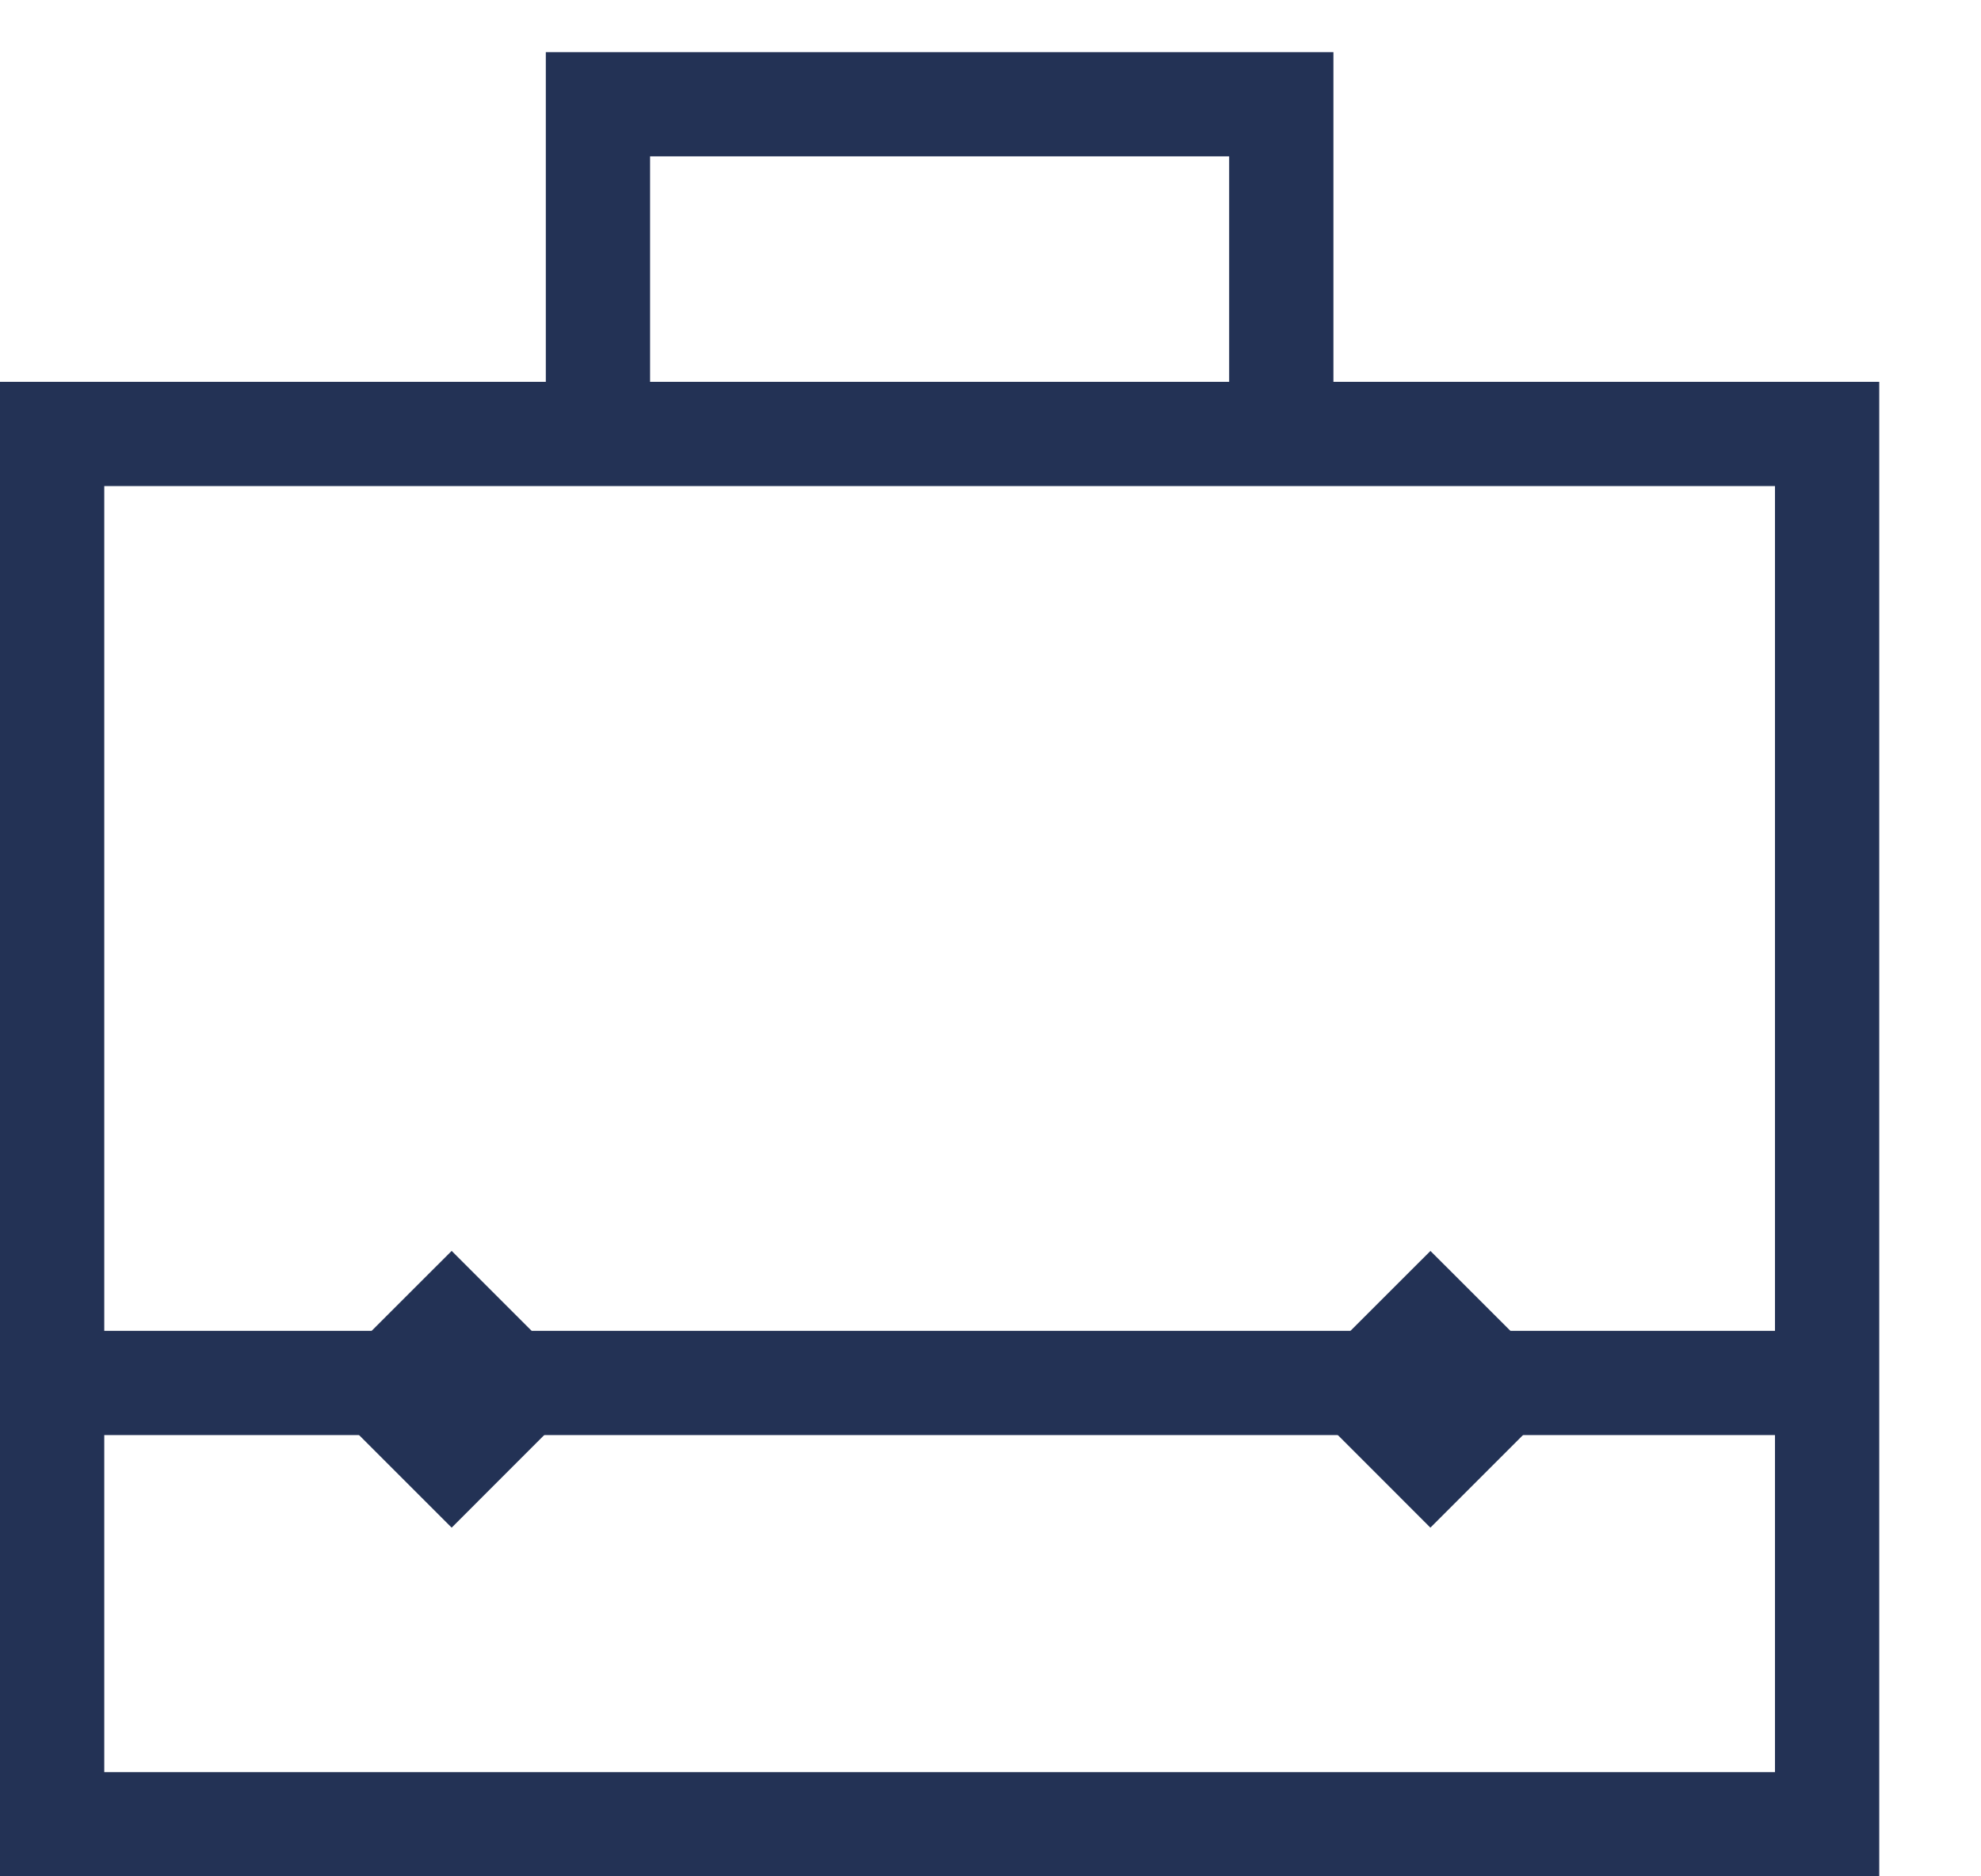
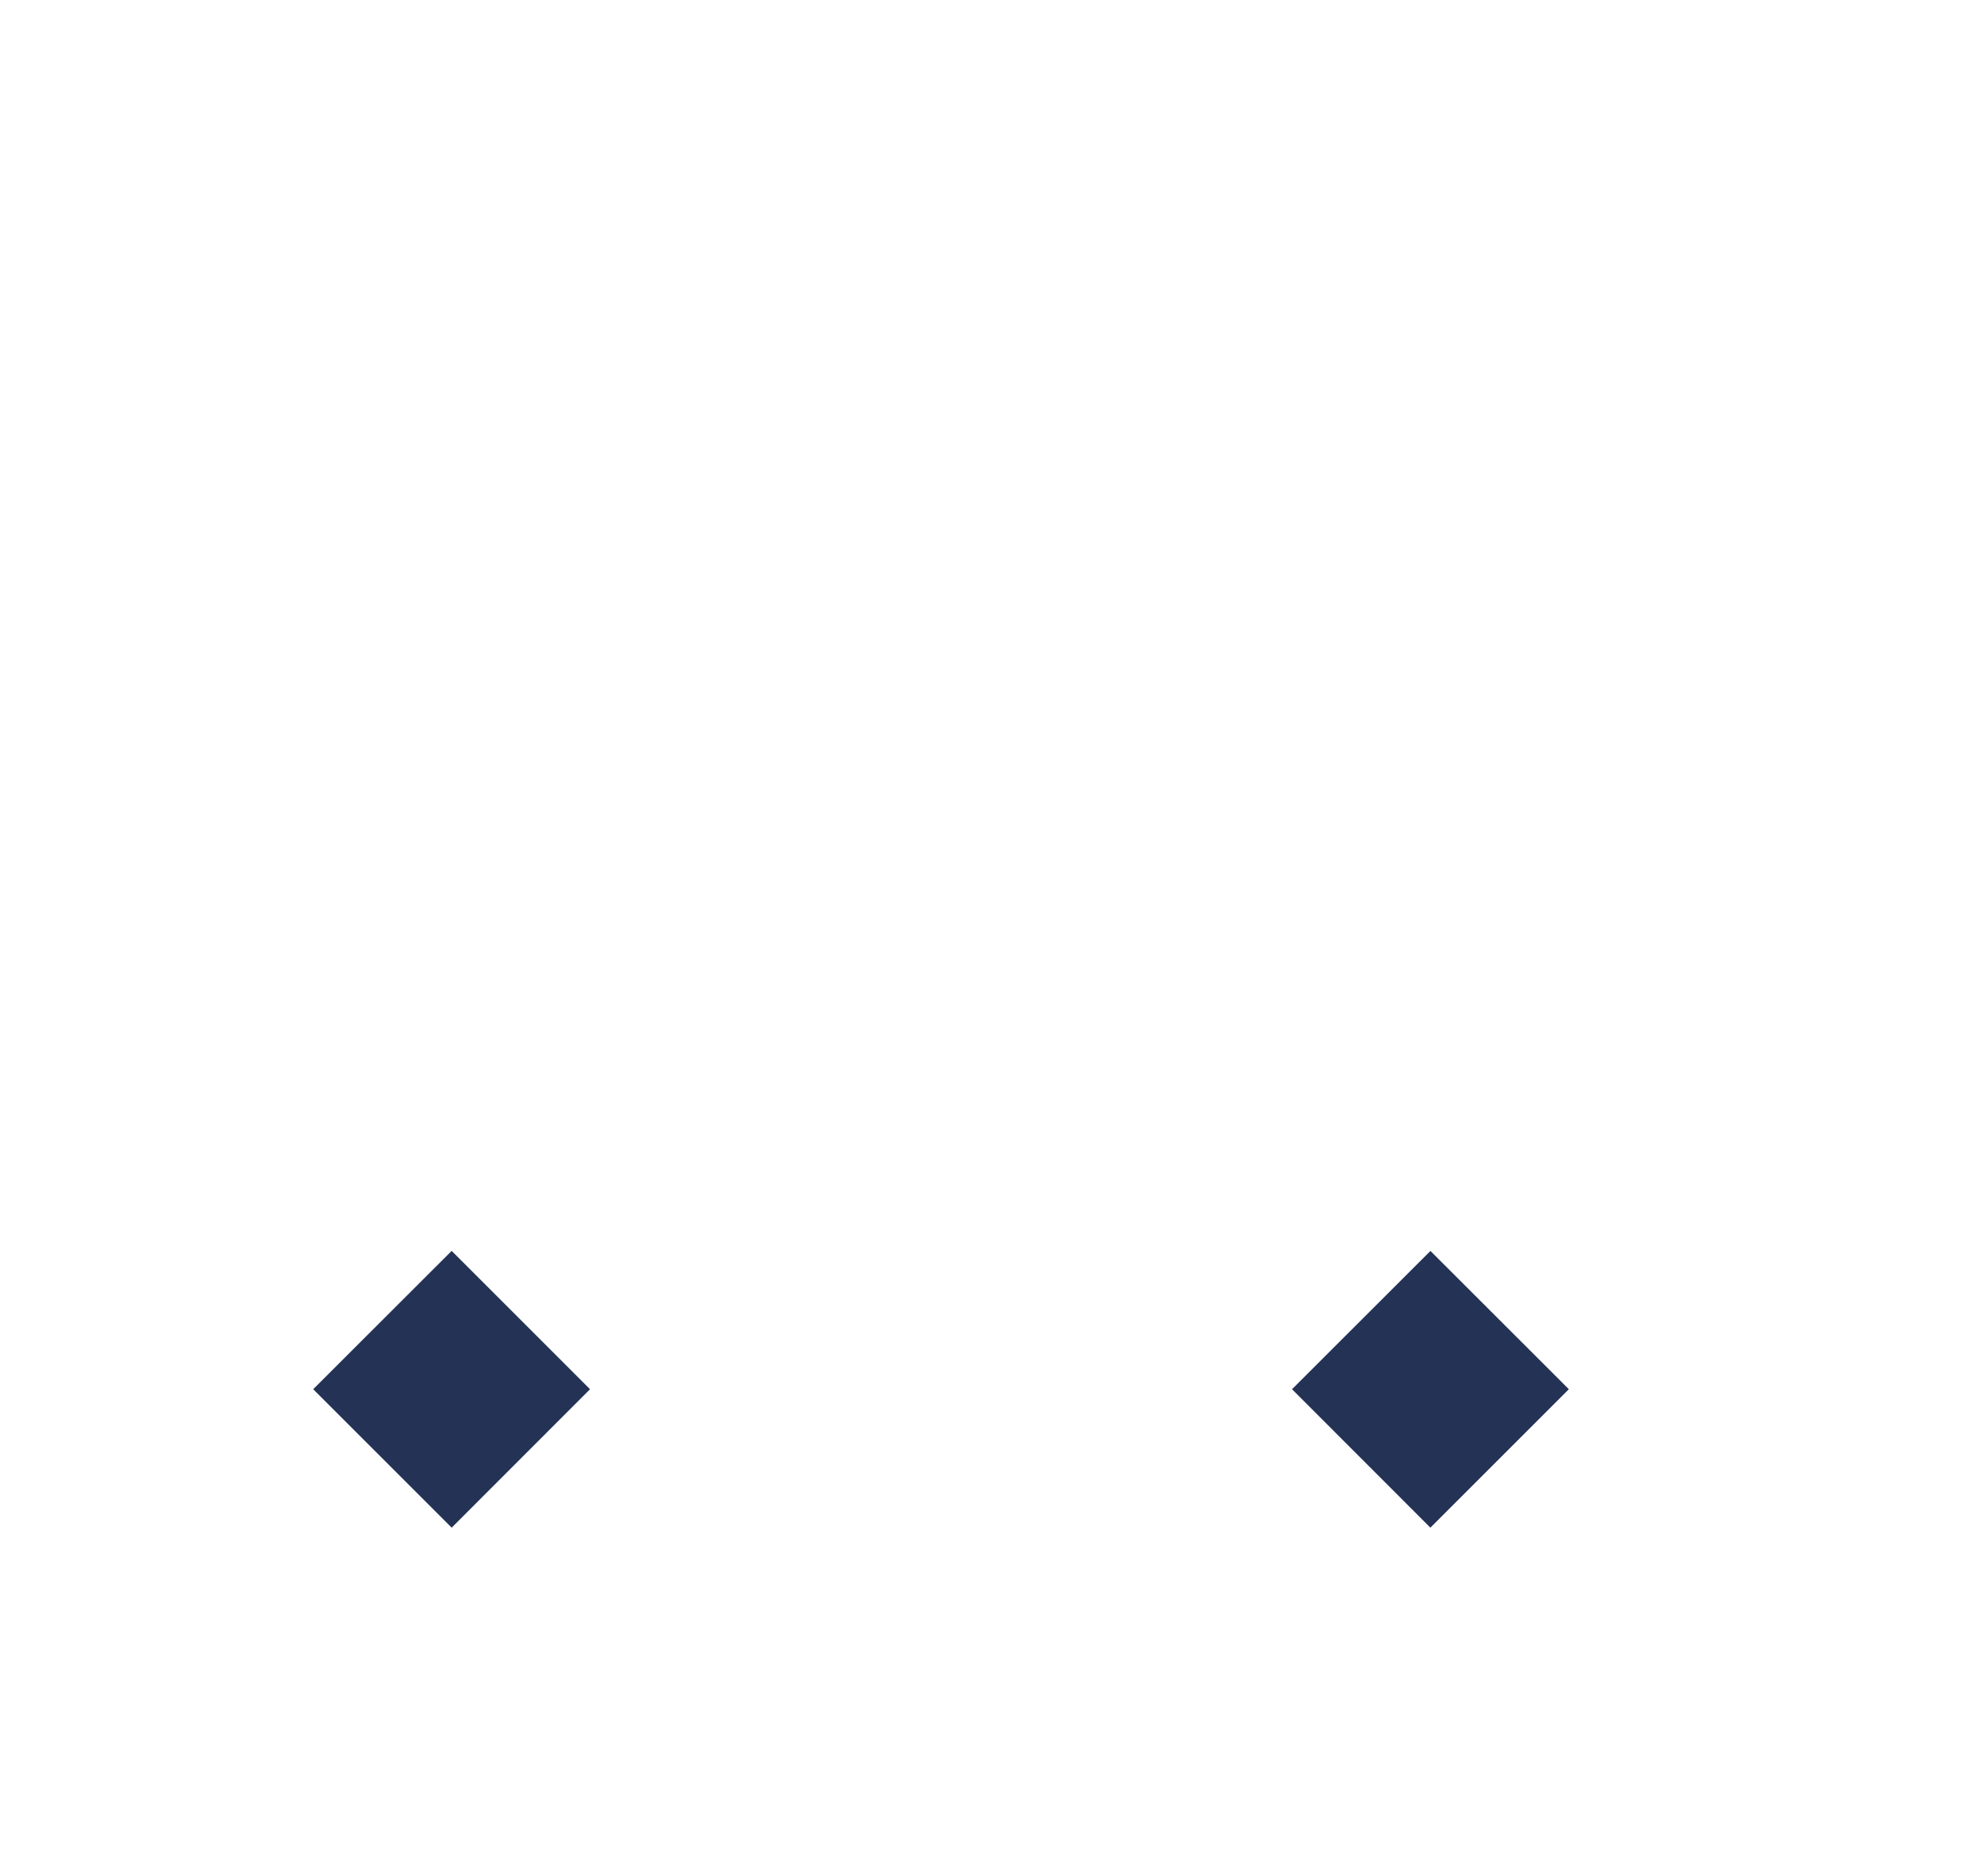
<svg xmlns="http://www.w3.org/2000/svg" width="19" height="18" fill="none">
  <path d="m4.332 12-1.328 1.327 1.328 1.328 1.327-1.328L4.332 12ZM13.72 12l-1.328 1.327 1.327 1.328 1.328-1.328L13.719 12Z" fill="#233255" />
-   <path stroke="#233255" d="M.5 4.163h17.024V17.5H.5zM5.735 4.072V1h6.554v3.072M0 13.267h18.024" />
</svg>